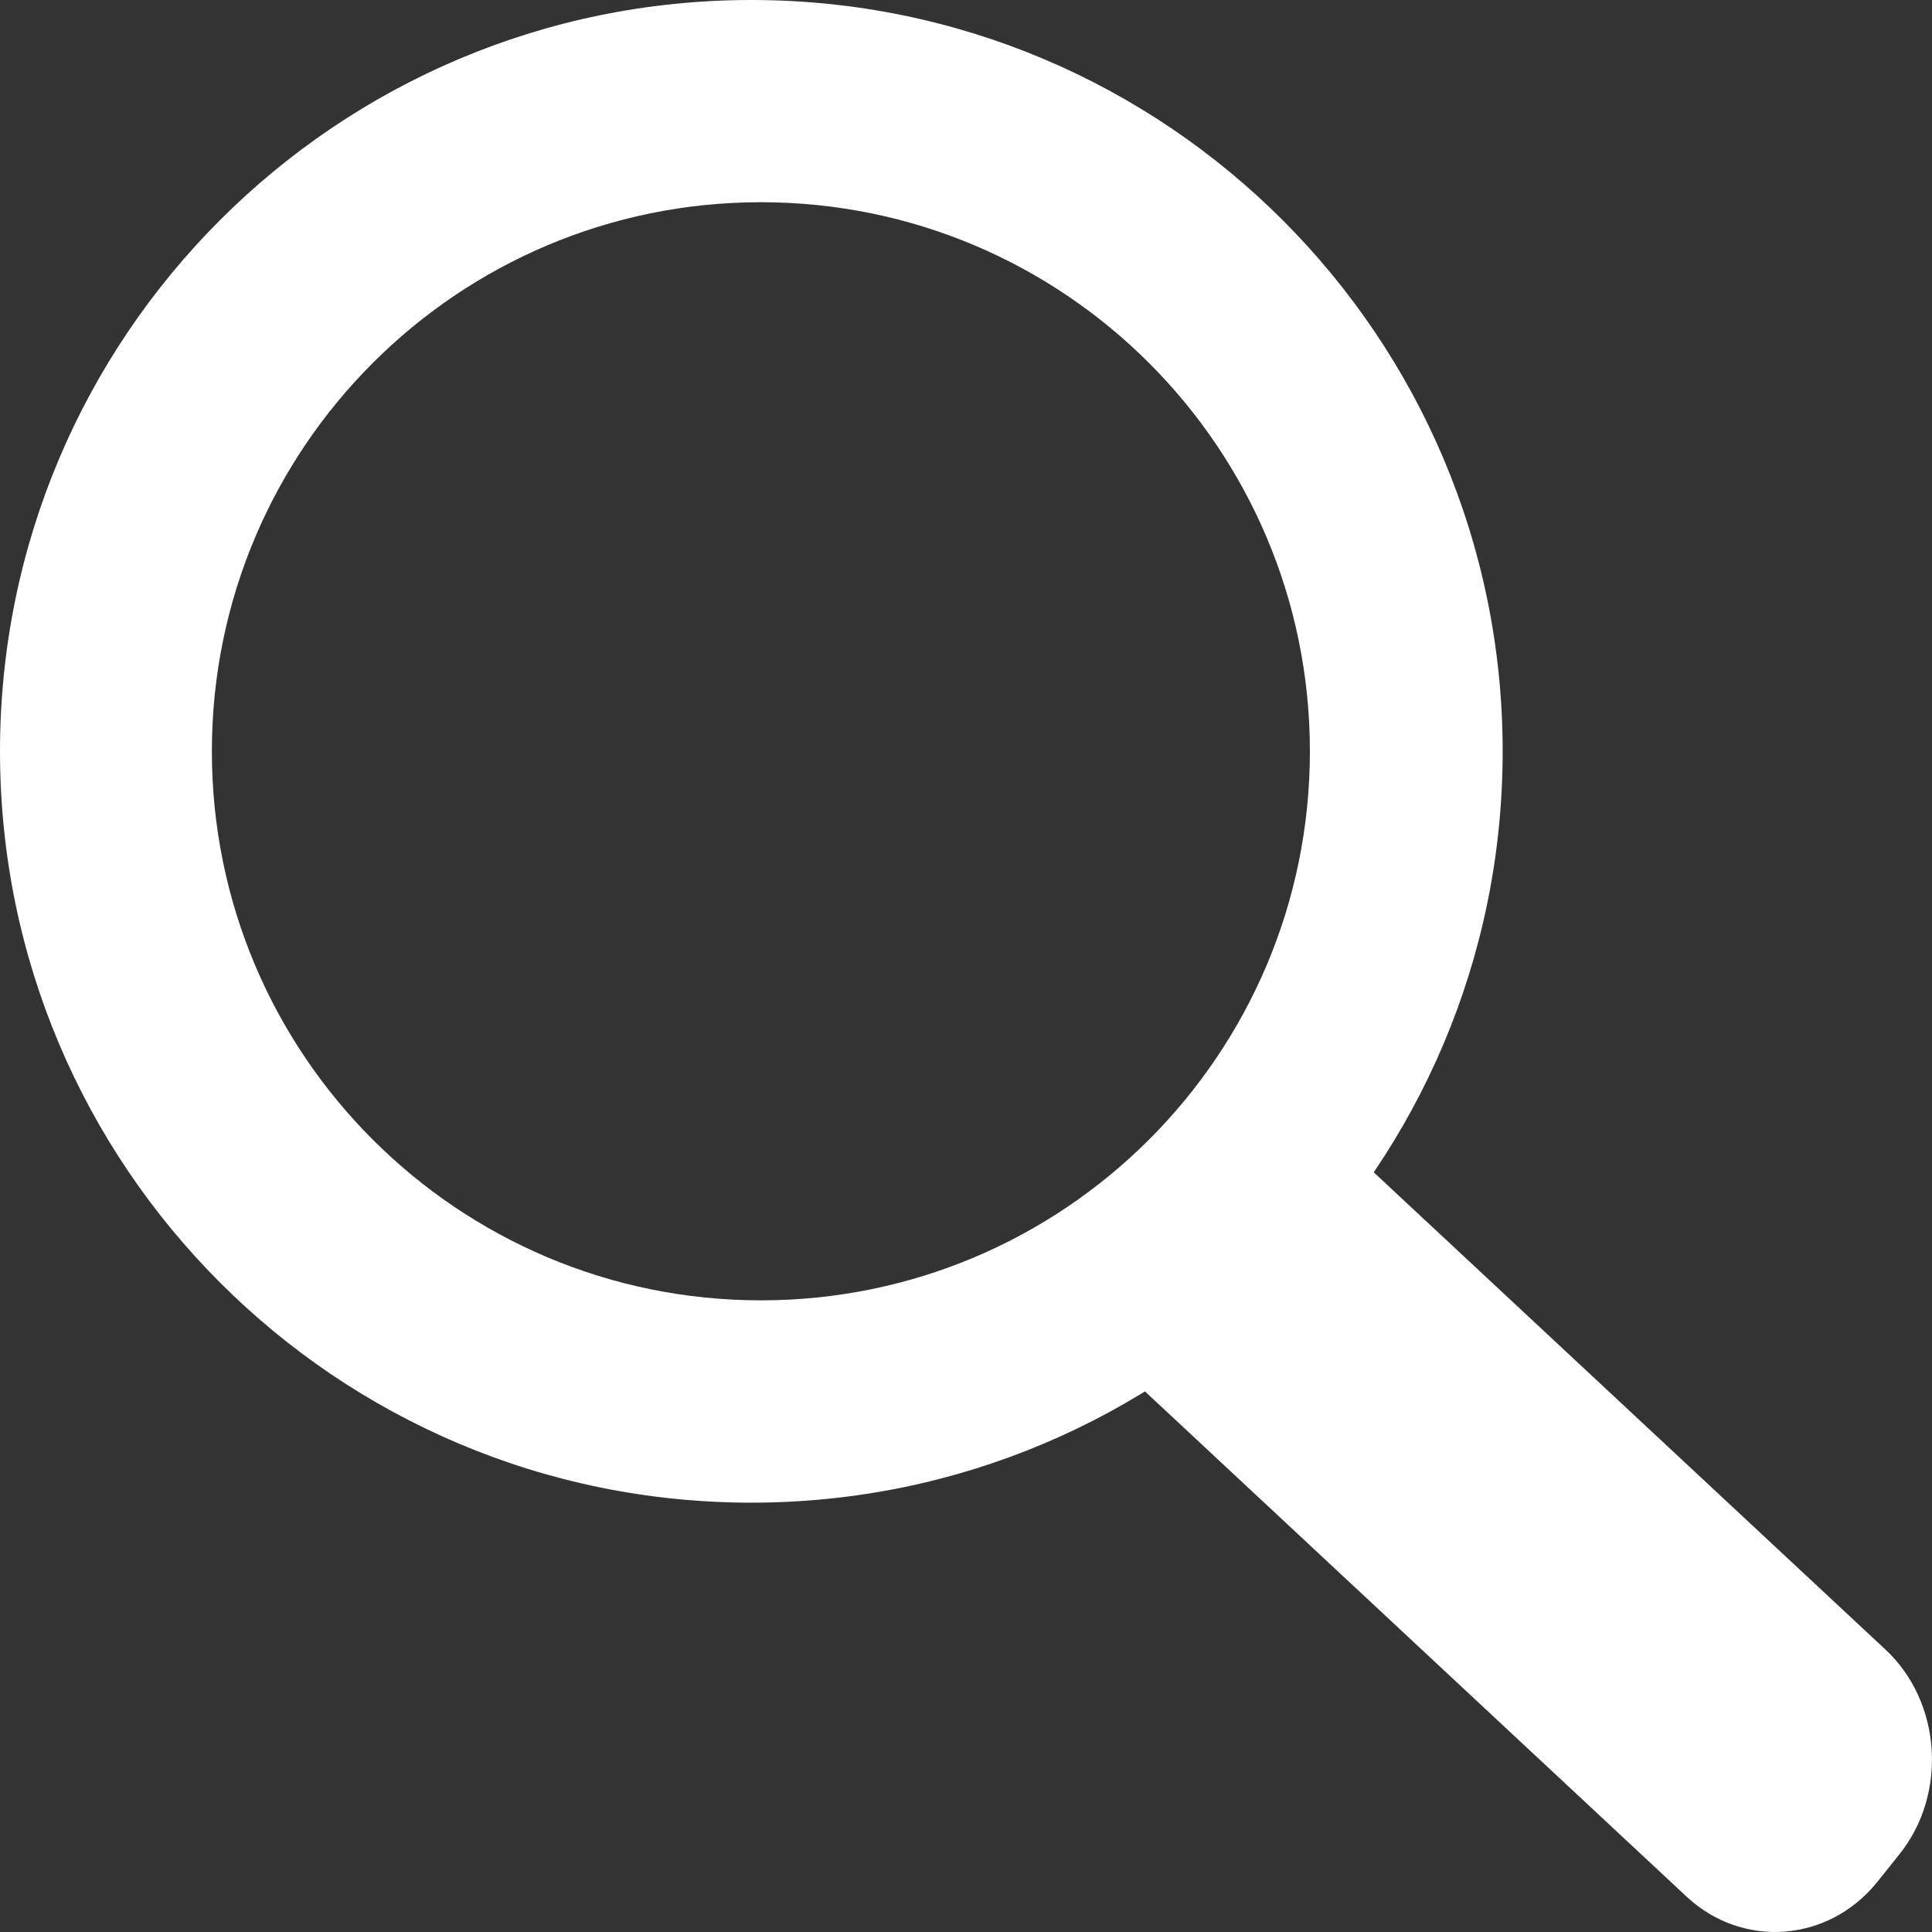
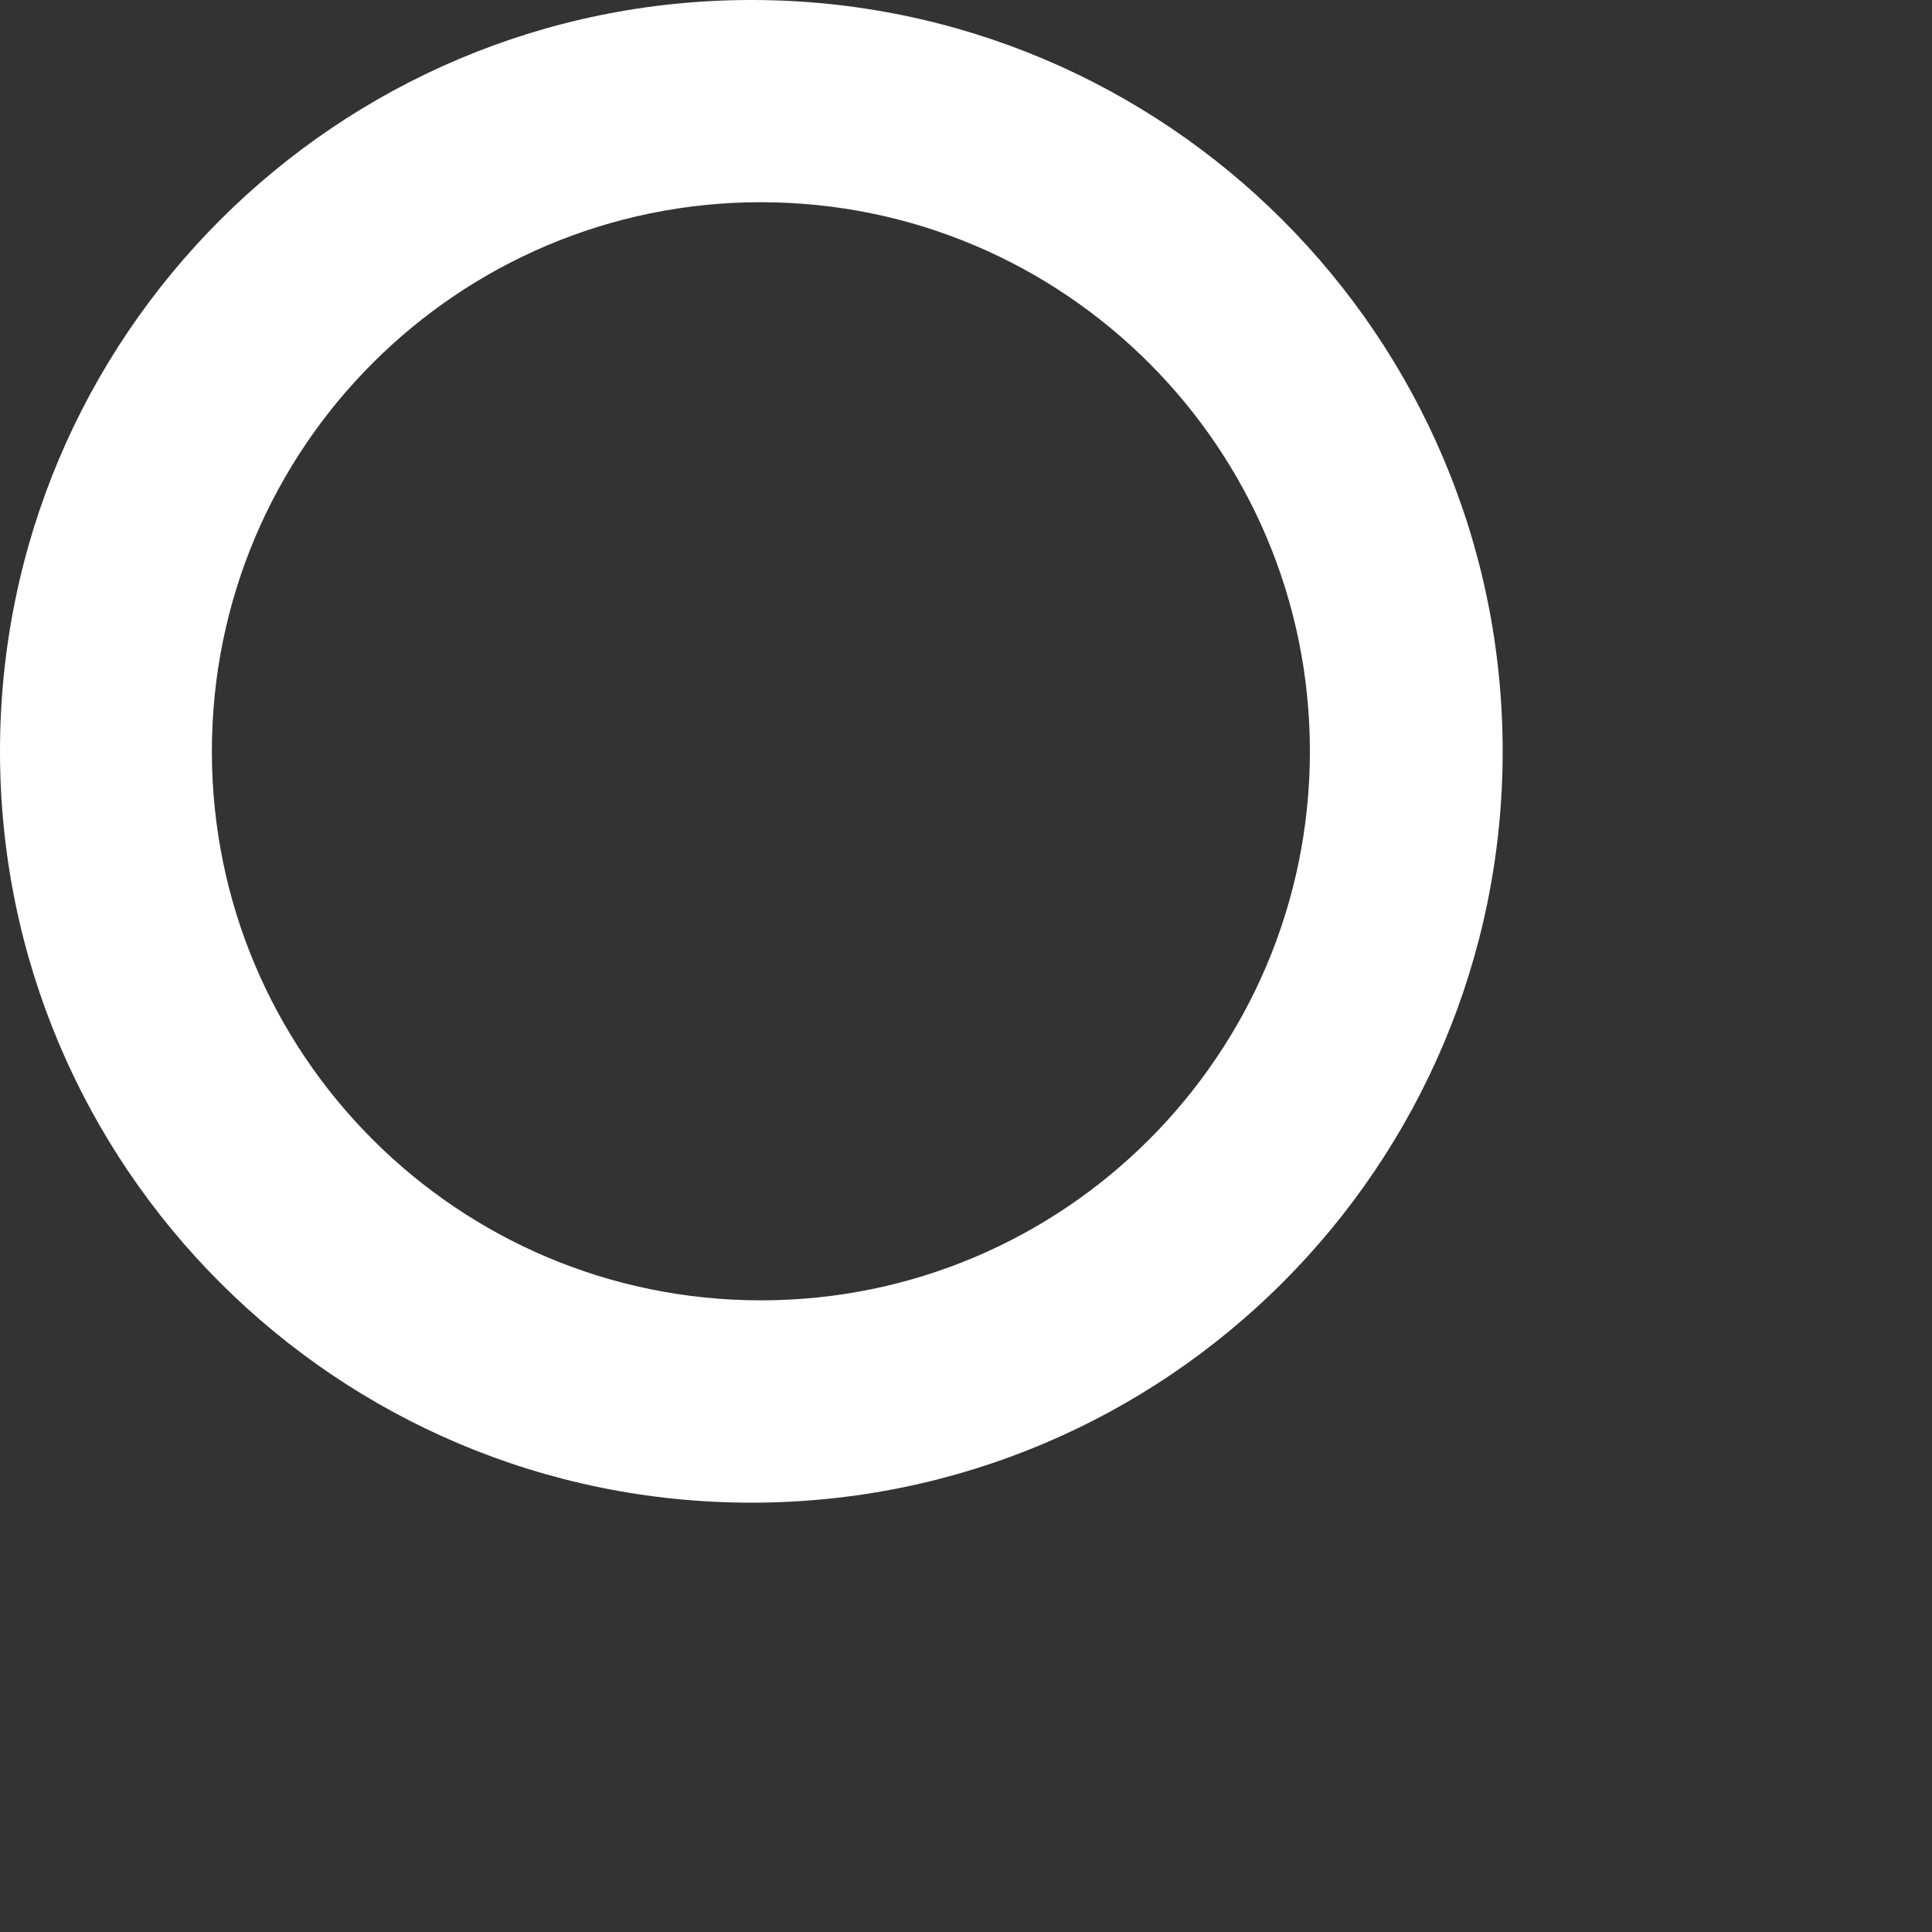
<svg xmlns="http://www.w3.org/2000/svg" width="18px" height="18px" viewBox="0 0 18 18" version="1.1">
  <rect x="0" y="0" width="18" height="18" fill="#333333" stroke="none" />
  <desc>Created with Sketch.</desc>
  <defs />
  <g id="SP1-Home" stroke="none" stroke-width="1" fill="#ffffff" fill-rule="evenodd">
    <g id="Home-Mobile@2x" transform="translate(-287, -14)" fill-rule="nonzero">
      <g id="noun_project_6983" transform="translate(287, 14)">
-         <path d="M11.81,10 L17.568,15.37 C18.09,15.858 18.147,16.717 17.694,17.279 L17.489,17.535 C17.035,18.097 16.237,18.158 15.714,17.671 L10,12.341" id="Shape" />
        <path d="M0,7 C0,3.134 3.134,0 7,0 C10.866,0 14,3.134 14,7 C14,10.866 10.866,14 7,14 C3.134,14 0,10.866 0,7 Z M7.089,12.115 C9.914,12.115 12.204,9.825 12.204,7 C12.204,4.175 9.914,1.884 7.089,1.884 C4.264,1.884 1.974,4.175 1.974,7 C1.974,9.825 4.264,12.115 7.089,12.115 Z" id="Shape" />
      </g>
    </g>
  </g>
</svg>